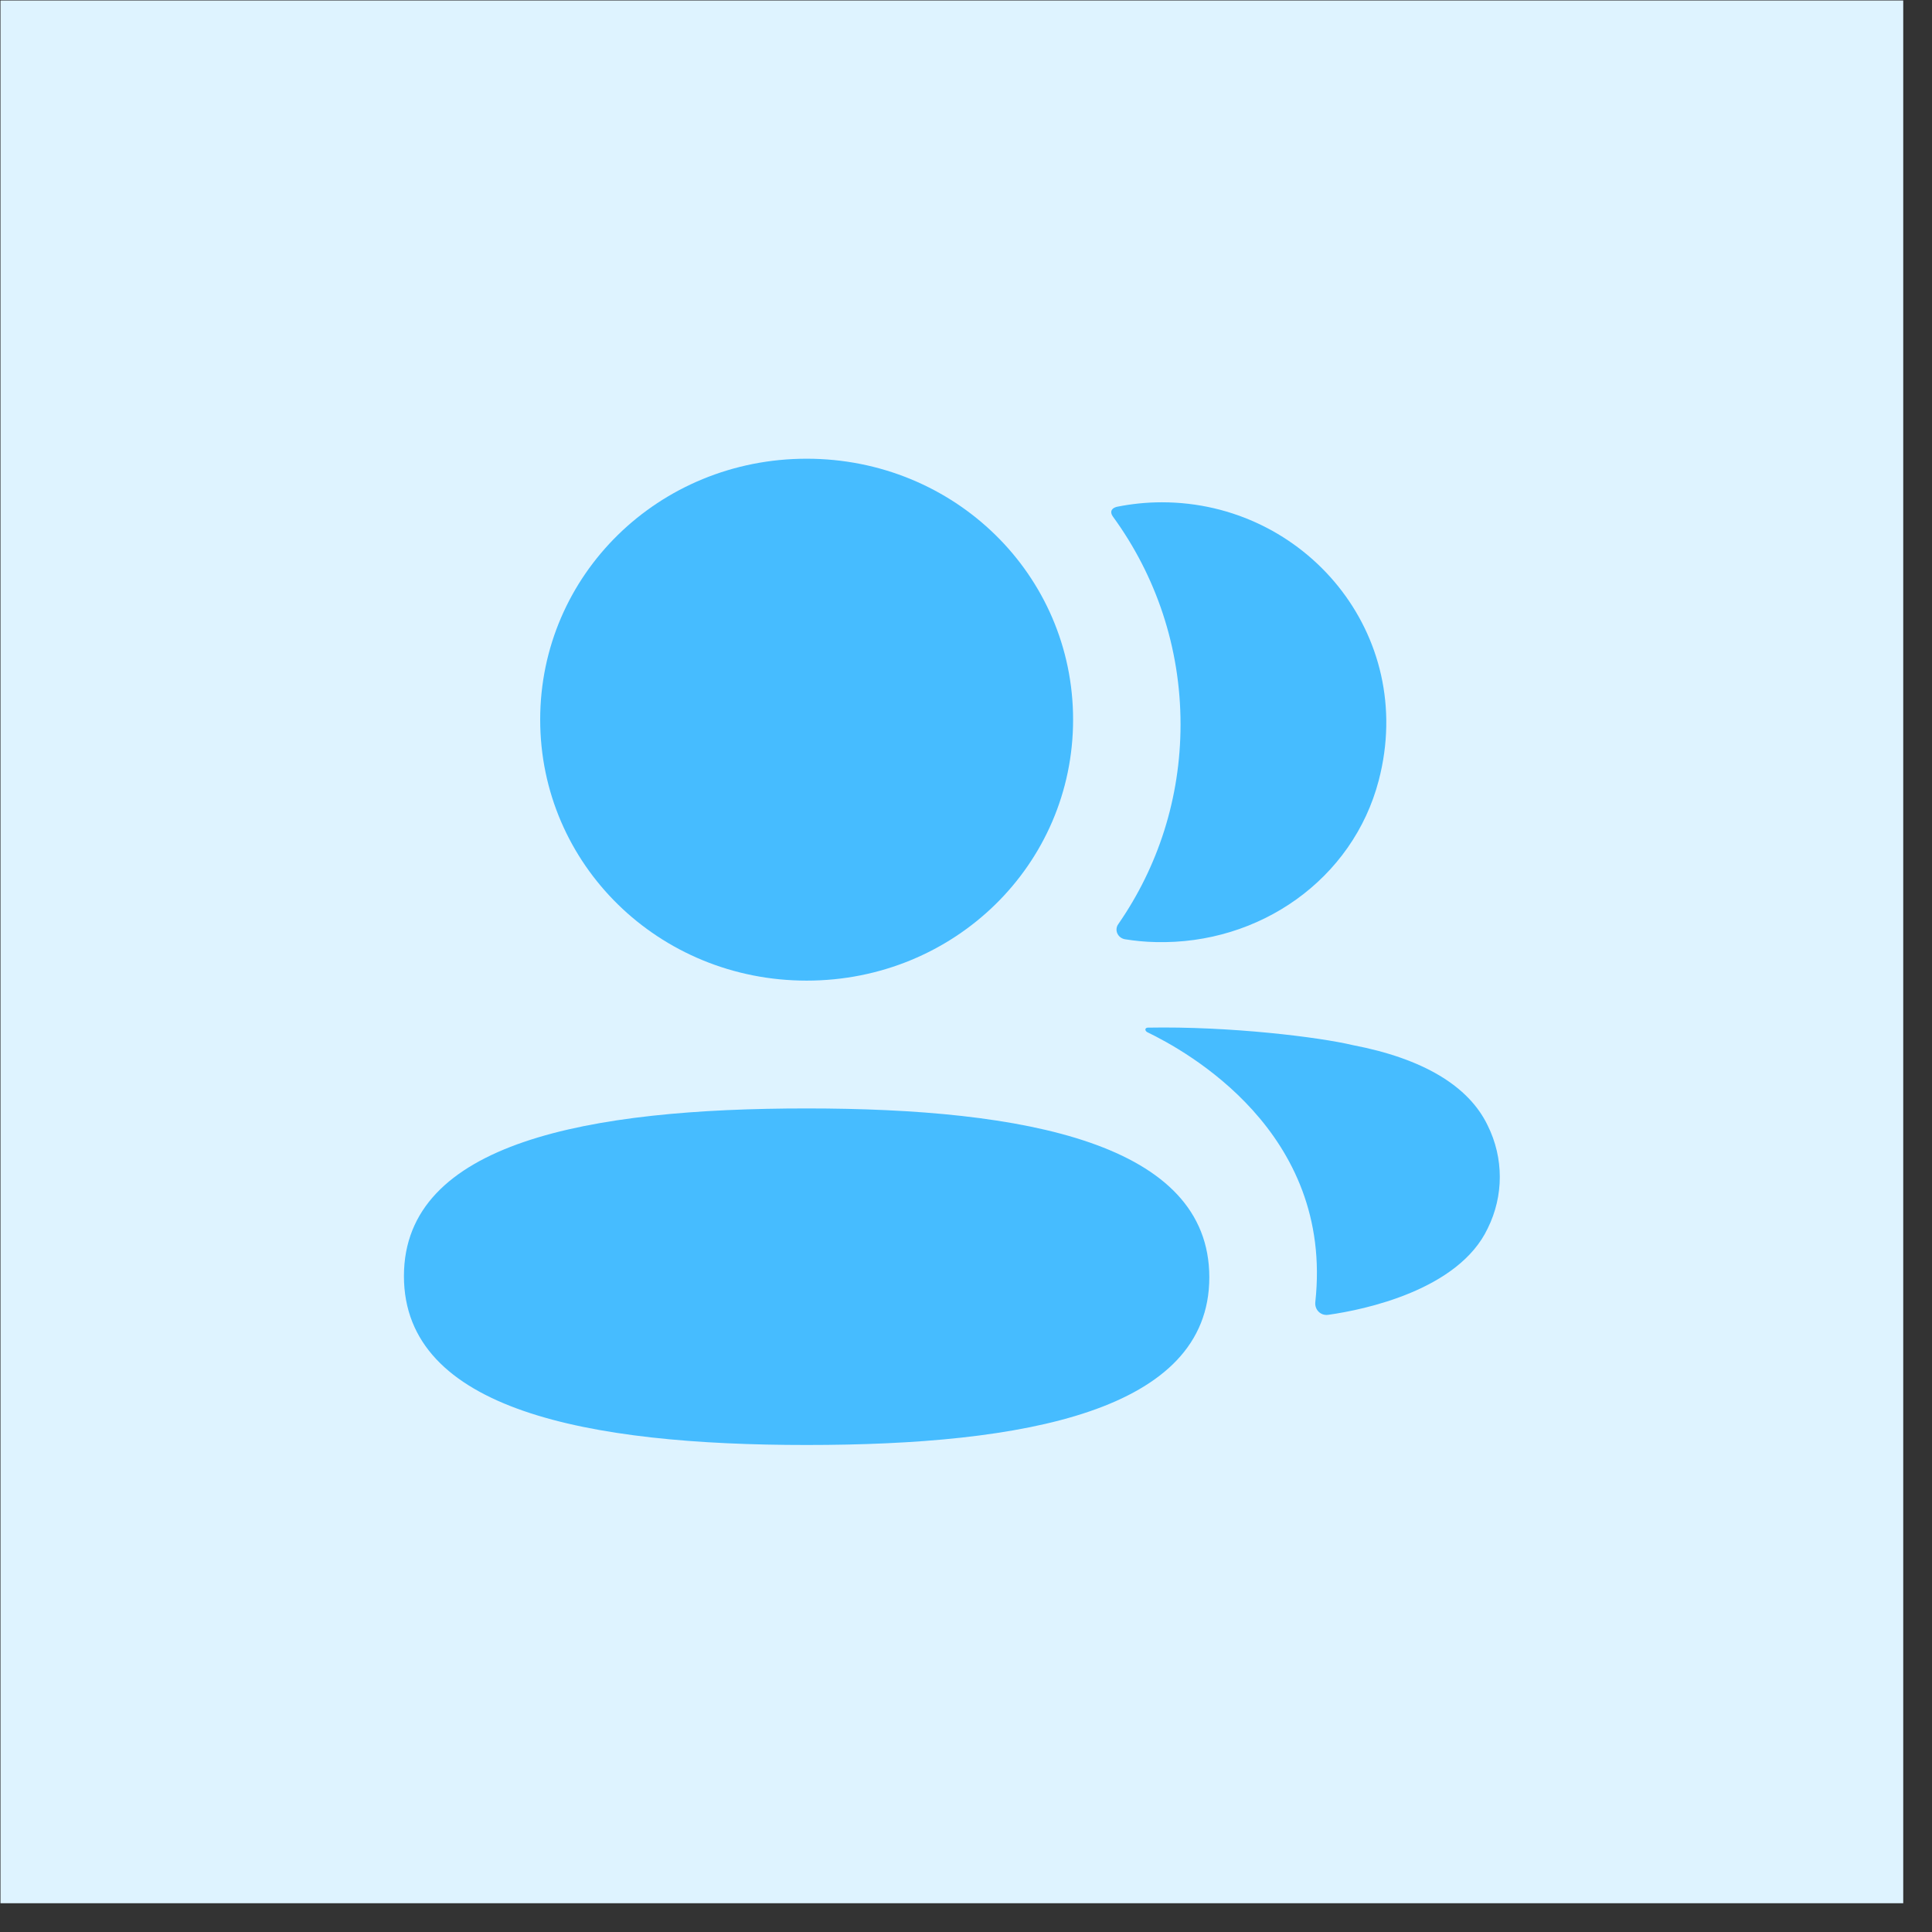
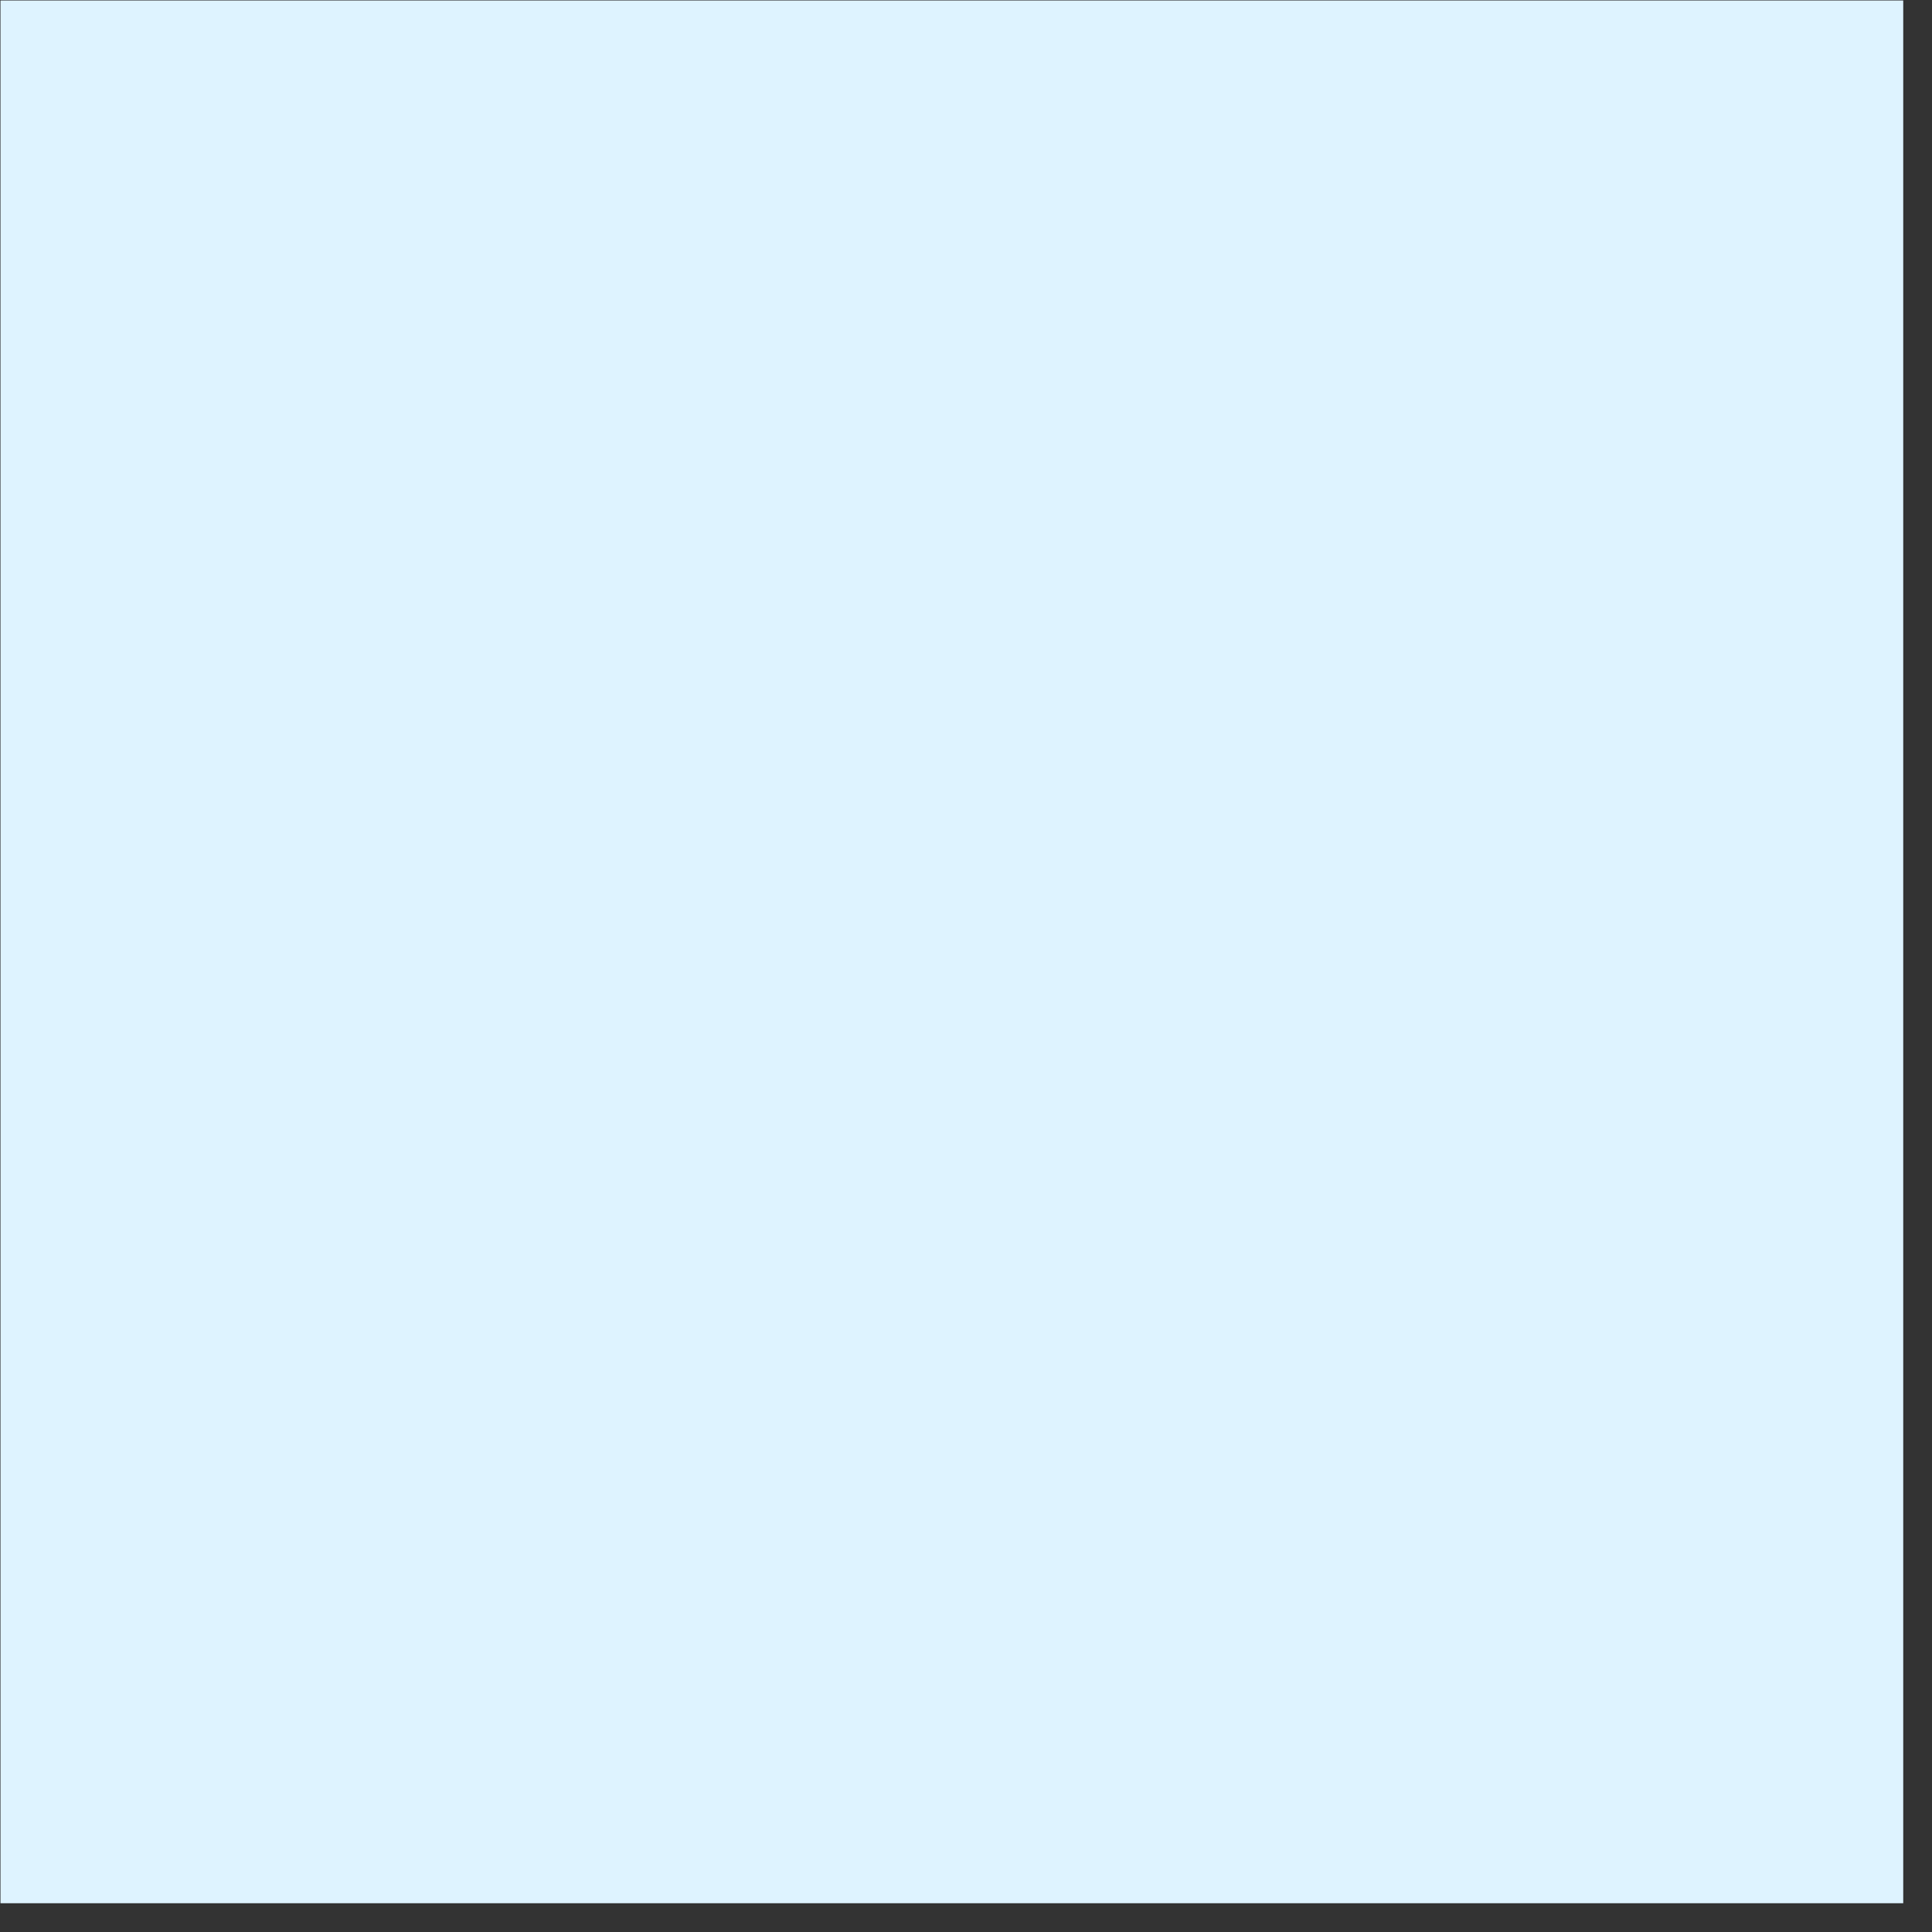
<svg xmlns="http://www.w3.org/2000/svg" width="86" height="86" viewBox="0 0 65 65" fill="none">
  <rect x="0" y="0" width="65" height="65" fill="#333333" stroke="none" />
  <rect x="0.016" y="0.016" width="64.016" height="64.016" fill="#DEF3FF" />
-   <path fill-rule="evenodd" clip-rule="evenodd" d="M36.103 24.212C36.103 29.086 32.115 32.992 27.139 32.992C22.164 32.992 18.174 29.086 18.174 24.212C18.174 19.338 22.164 15.433 27.139 15.433C32.115 15.433 36.103 19.338 36.103 24.212ZM13.59 42.932C13.59 38.421 19.831 37.292 27.138 37.292C34.485 37.292 40.686 38.46 40.686 42.975C40.686 47.486 34.445 48.615 27.138 48.615C19.791 48.615 13.59 47.447 13.59 42.932Z" fill="#46BCFF" />
-   <path d="M39.718 24.371C39.718 26.853 38.957 29.169 37.622 31.093C37.483 31.291 37.606 31.557 37.847 31.6C38.183 31.654 38.527 31.688 38.879 31.695C42.379 31.785 45.519 29.579 46.386 26.256C47.673 21.326 43.899 16.899 39.092 16.899C38.571 16.899 38.071 16.952 37.584 17.049C37.517 17.064 37.445 17.095 37.409 17.152C37.362 17.224 37.397 17.318 37.443 17.38C38.888 19.363 39.718 21.778 39.718 24.371" fill="#46BCFF" />
-   <path d="M50.052 37.866C49.411 36.529 47.865 35.612 45.513 35.162C44.404 34.897 41.399 34.521 38.605 34.574C38.563 34.579 38.54 34.607 38.536 34.625C38.531 34.653 38.544 34.696 38.598 34.726C39.889 35.351 44.88 38.071 44.252 43.809C44.225 44.059 44.429 44.272 44.684 44.236C45.912 44.065 49.072 43.399 50.052 41.329C50.595 40.233 50.595 38.962 50.052 37.866" fill="#46BCFF" />
</svg>